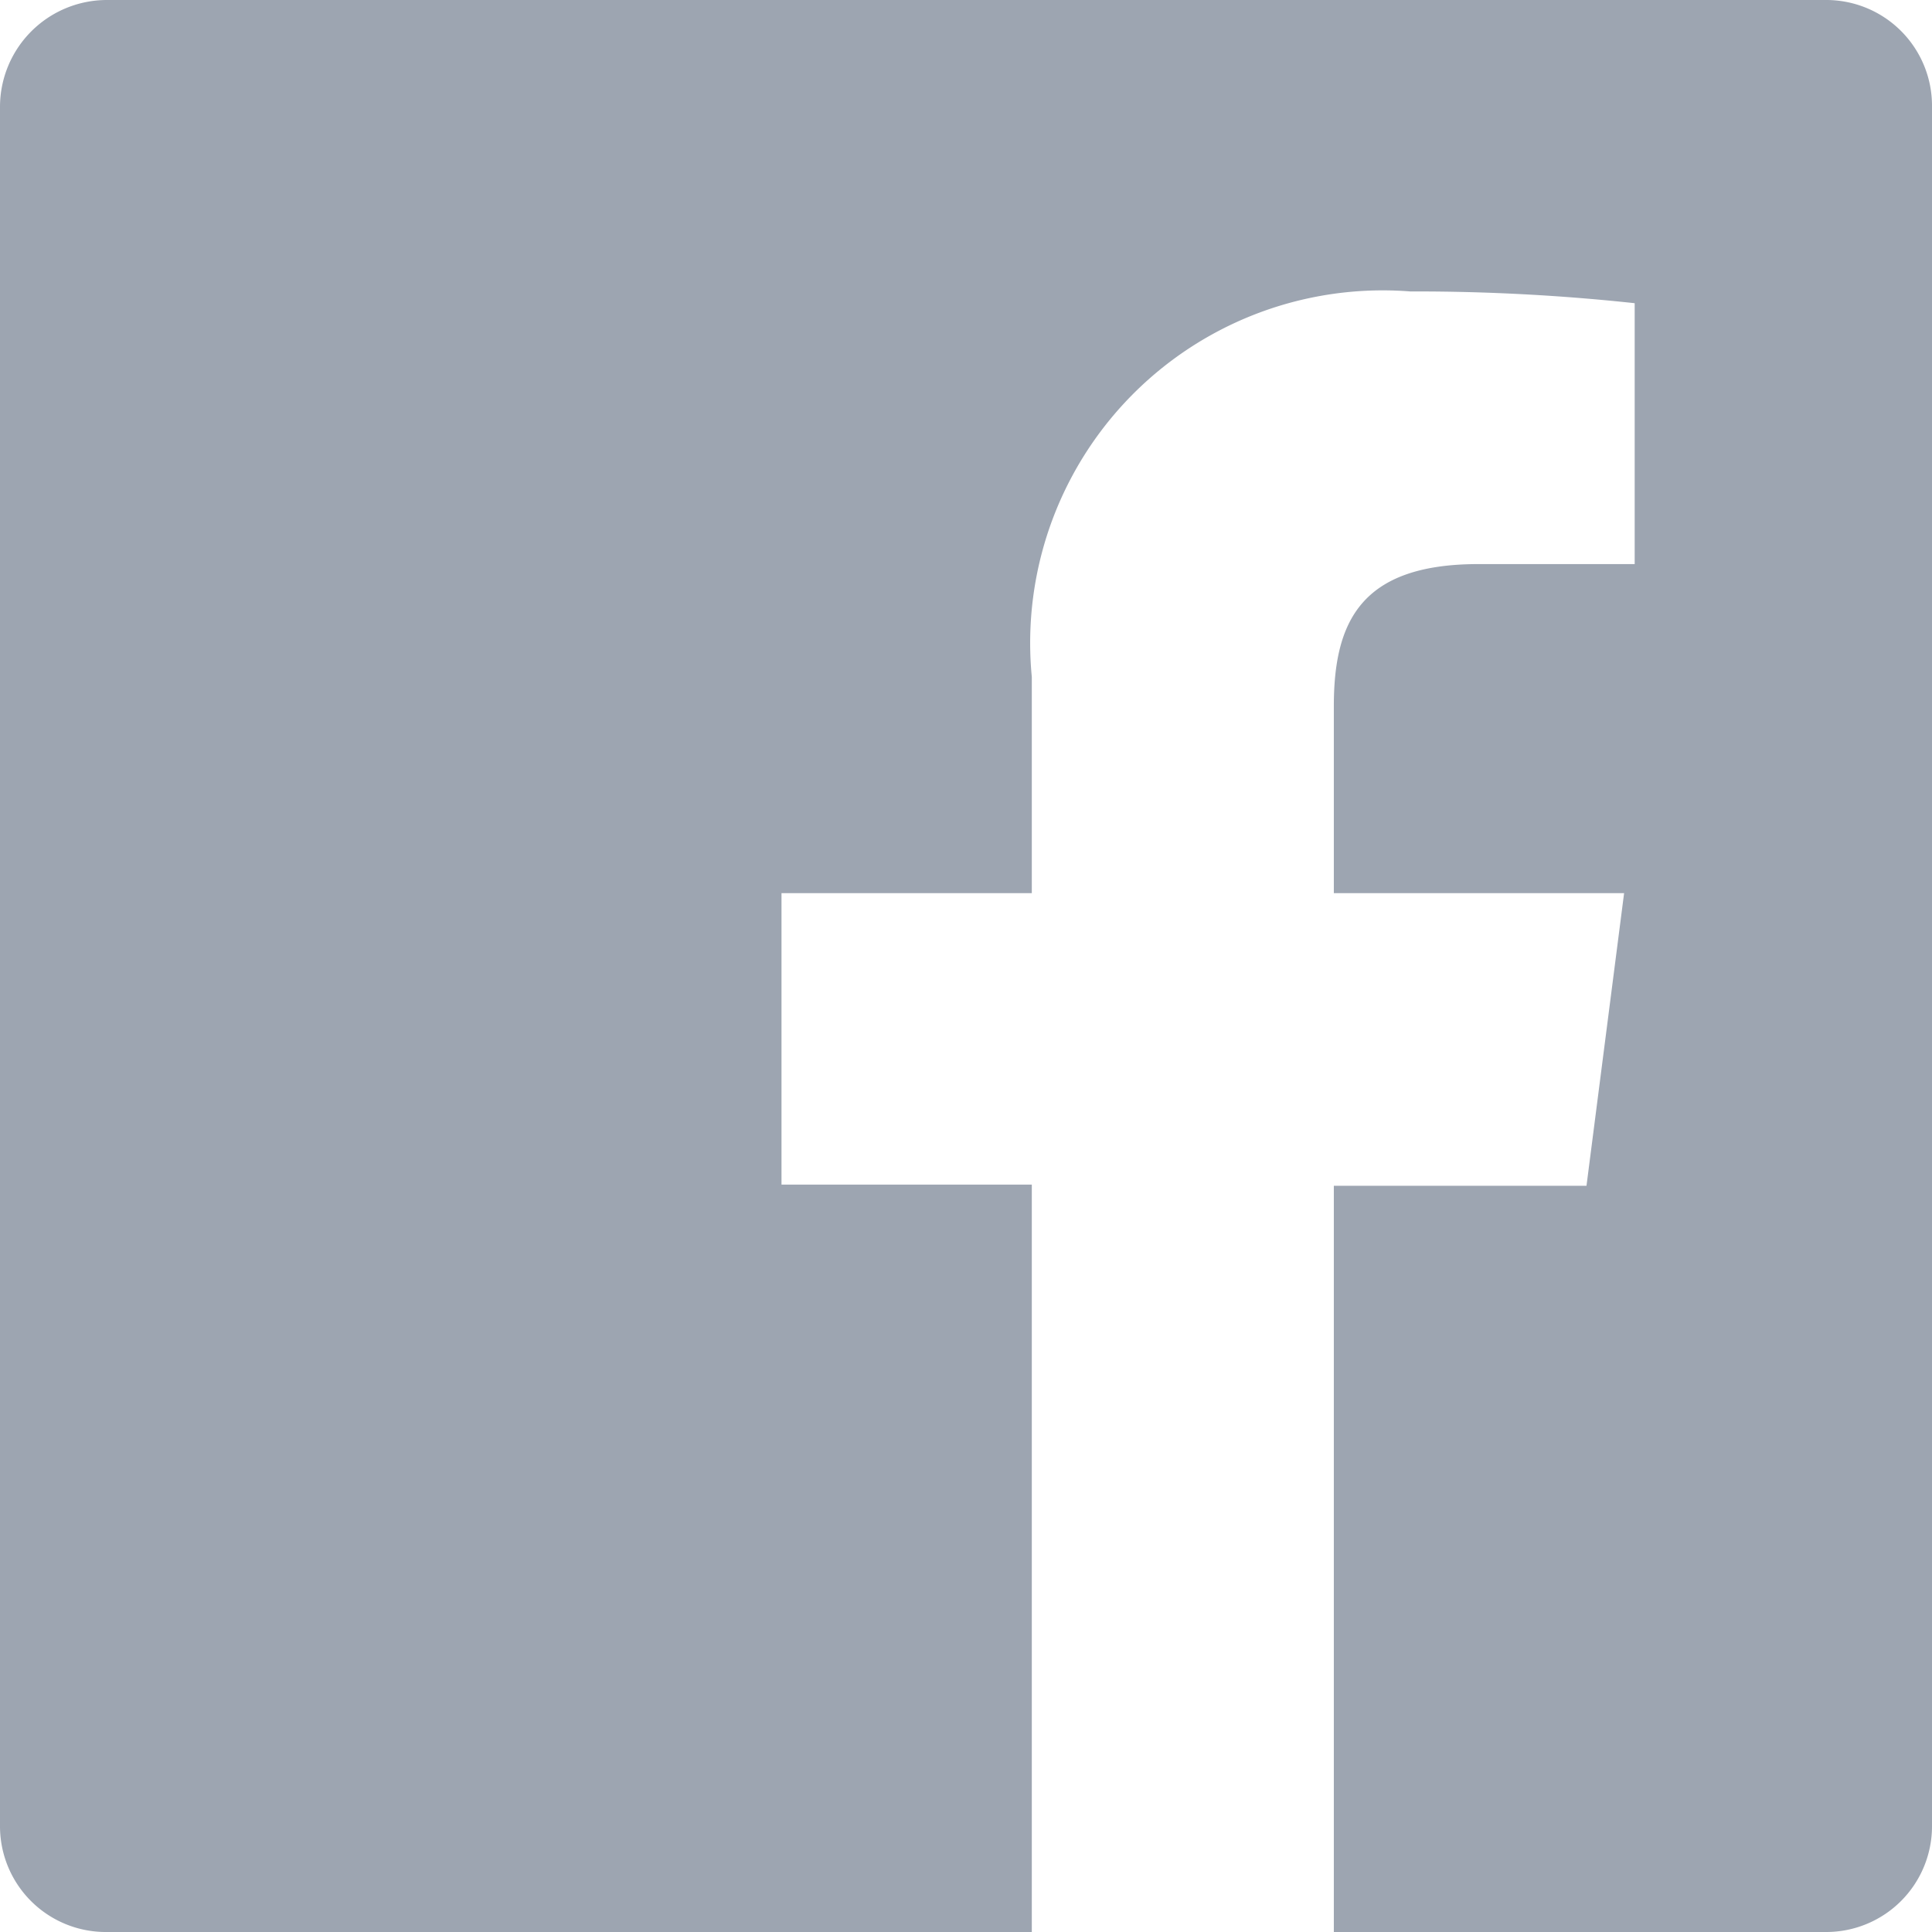
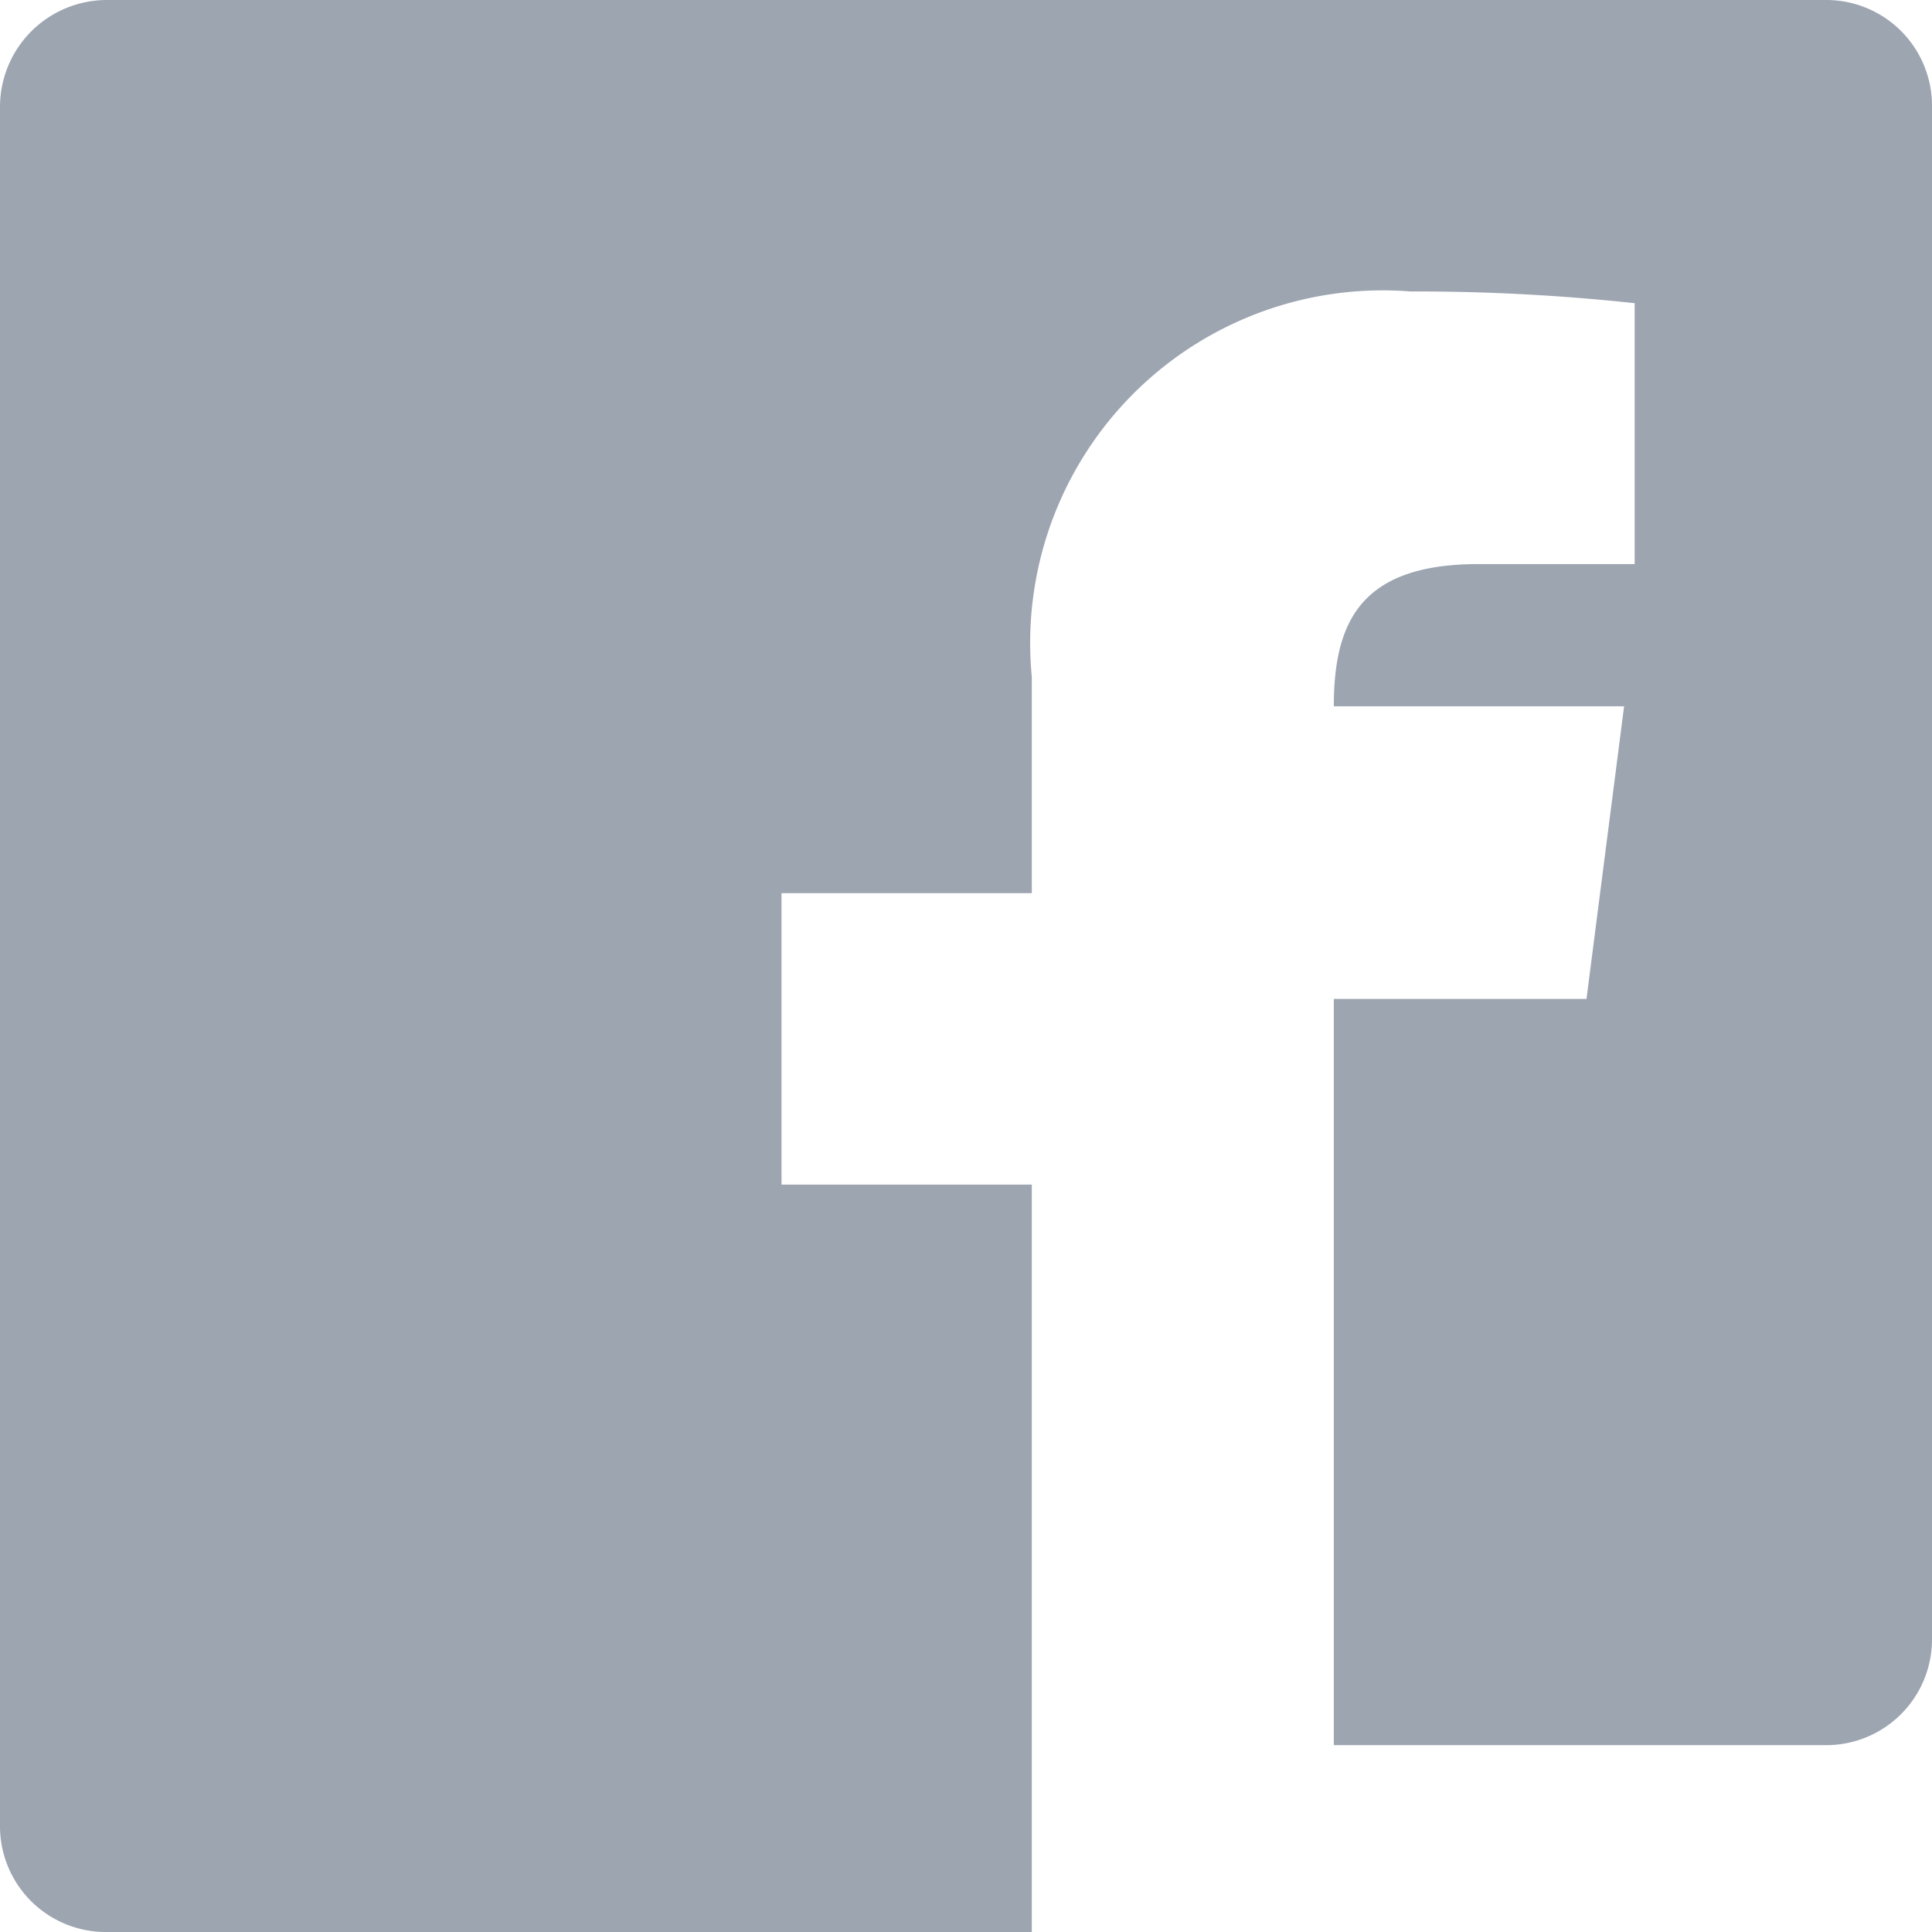
<svg xmlns="http://www.w3.org/2000/svg" width="16.44" height="16.44" viewBox="0 0 16.44 16.44">
  <defs>
    <style>
      .cls-1 {
        fill: #9da5b1;
      }
    </style>
  </defs>
  <title>facebook</title>
  <g id="Layer_2" data-name="Layer 2">
    <g id="Layer_1-2" data-name="Layer 1">
      <g id="Group_11454" data-name="Group 11454">
        <g id="Group_1774" data-name="Group 1774">
-           <path id="Path_237" data-name="Path 237" class="cls-1" d="M15.54,0H.91A.91.91,0,0,0,0,.91H0V15.54a.9.9,0,0,0,.91.9H8.78V10.08H6.65V7.6H8.78V5.76A3,3,0,0,1,12,2.48a17.33,17.33,0,0,1,1.91.1V4.8H12.58c-1,0-1.23.49-1.23,1.21V7.6h2.47l-.32,2.49H11.35v6.35h4.19a.9.9,0,0,0,.9-.9V.91A.9.9,0,0,0,15.54,0Z" />
+           <path id="Path_237" data-name="Path 237" class="cls-1" d="M15.54,0H.91A.91.91,0,0,0,0,.91H0V15.54a.9.9,0,0,0,.91.9H8.78V10.08H6.65V7.6H8.78V5.76A3,3,0,0,1,12,2.48a17.33,17.33,0,0,1,1.91.1V4.8H12.58c-1,0-1.23.49-1.23,1.21h2.47l-.32,2.49H11.35v6.35h4.19a.9.9,0,0,0,.9-.9V.91A.9.9,0,0,0,15.54,0Z" />
        </g>
      </g>
    </g>
  </g>
</svg>